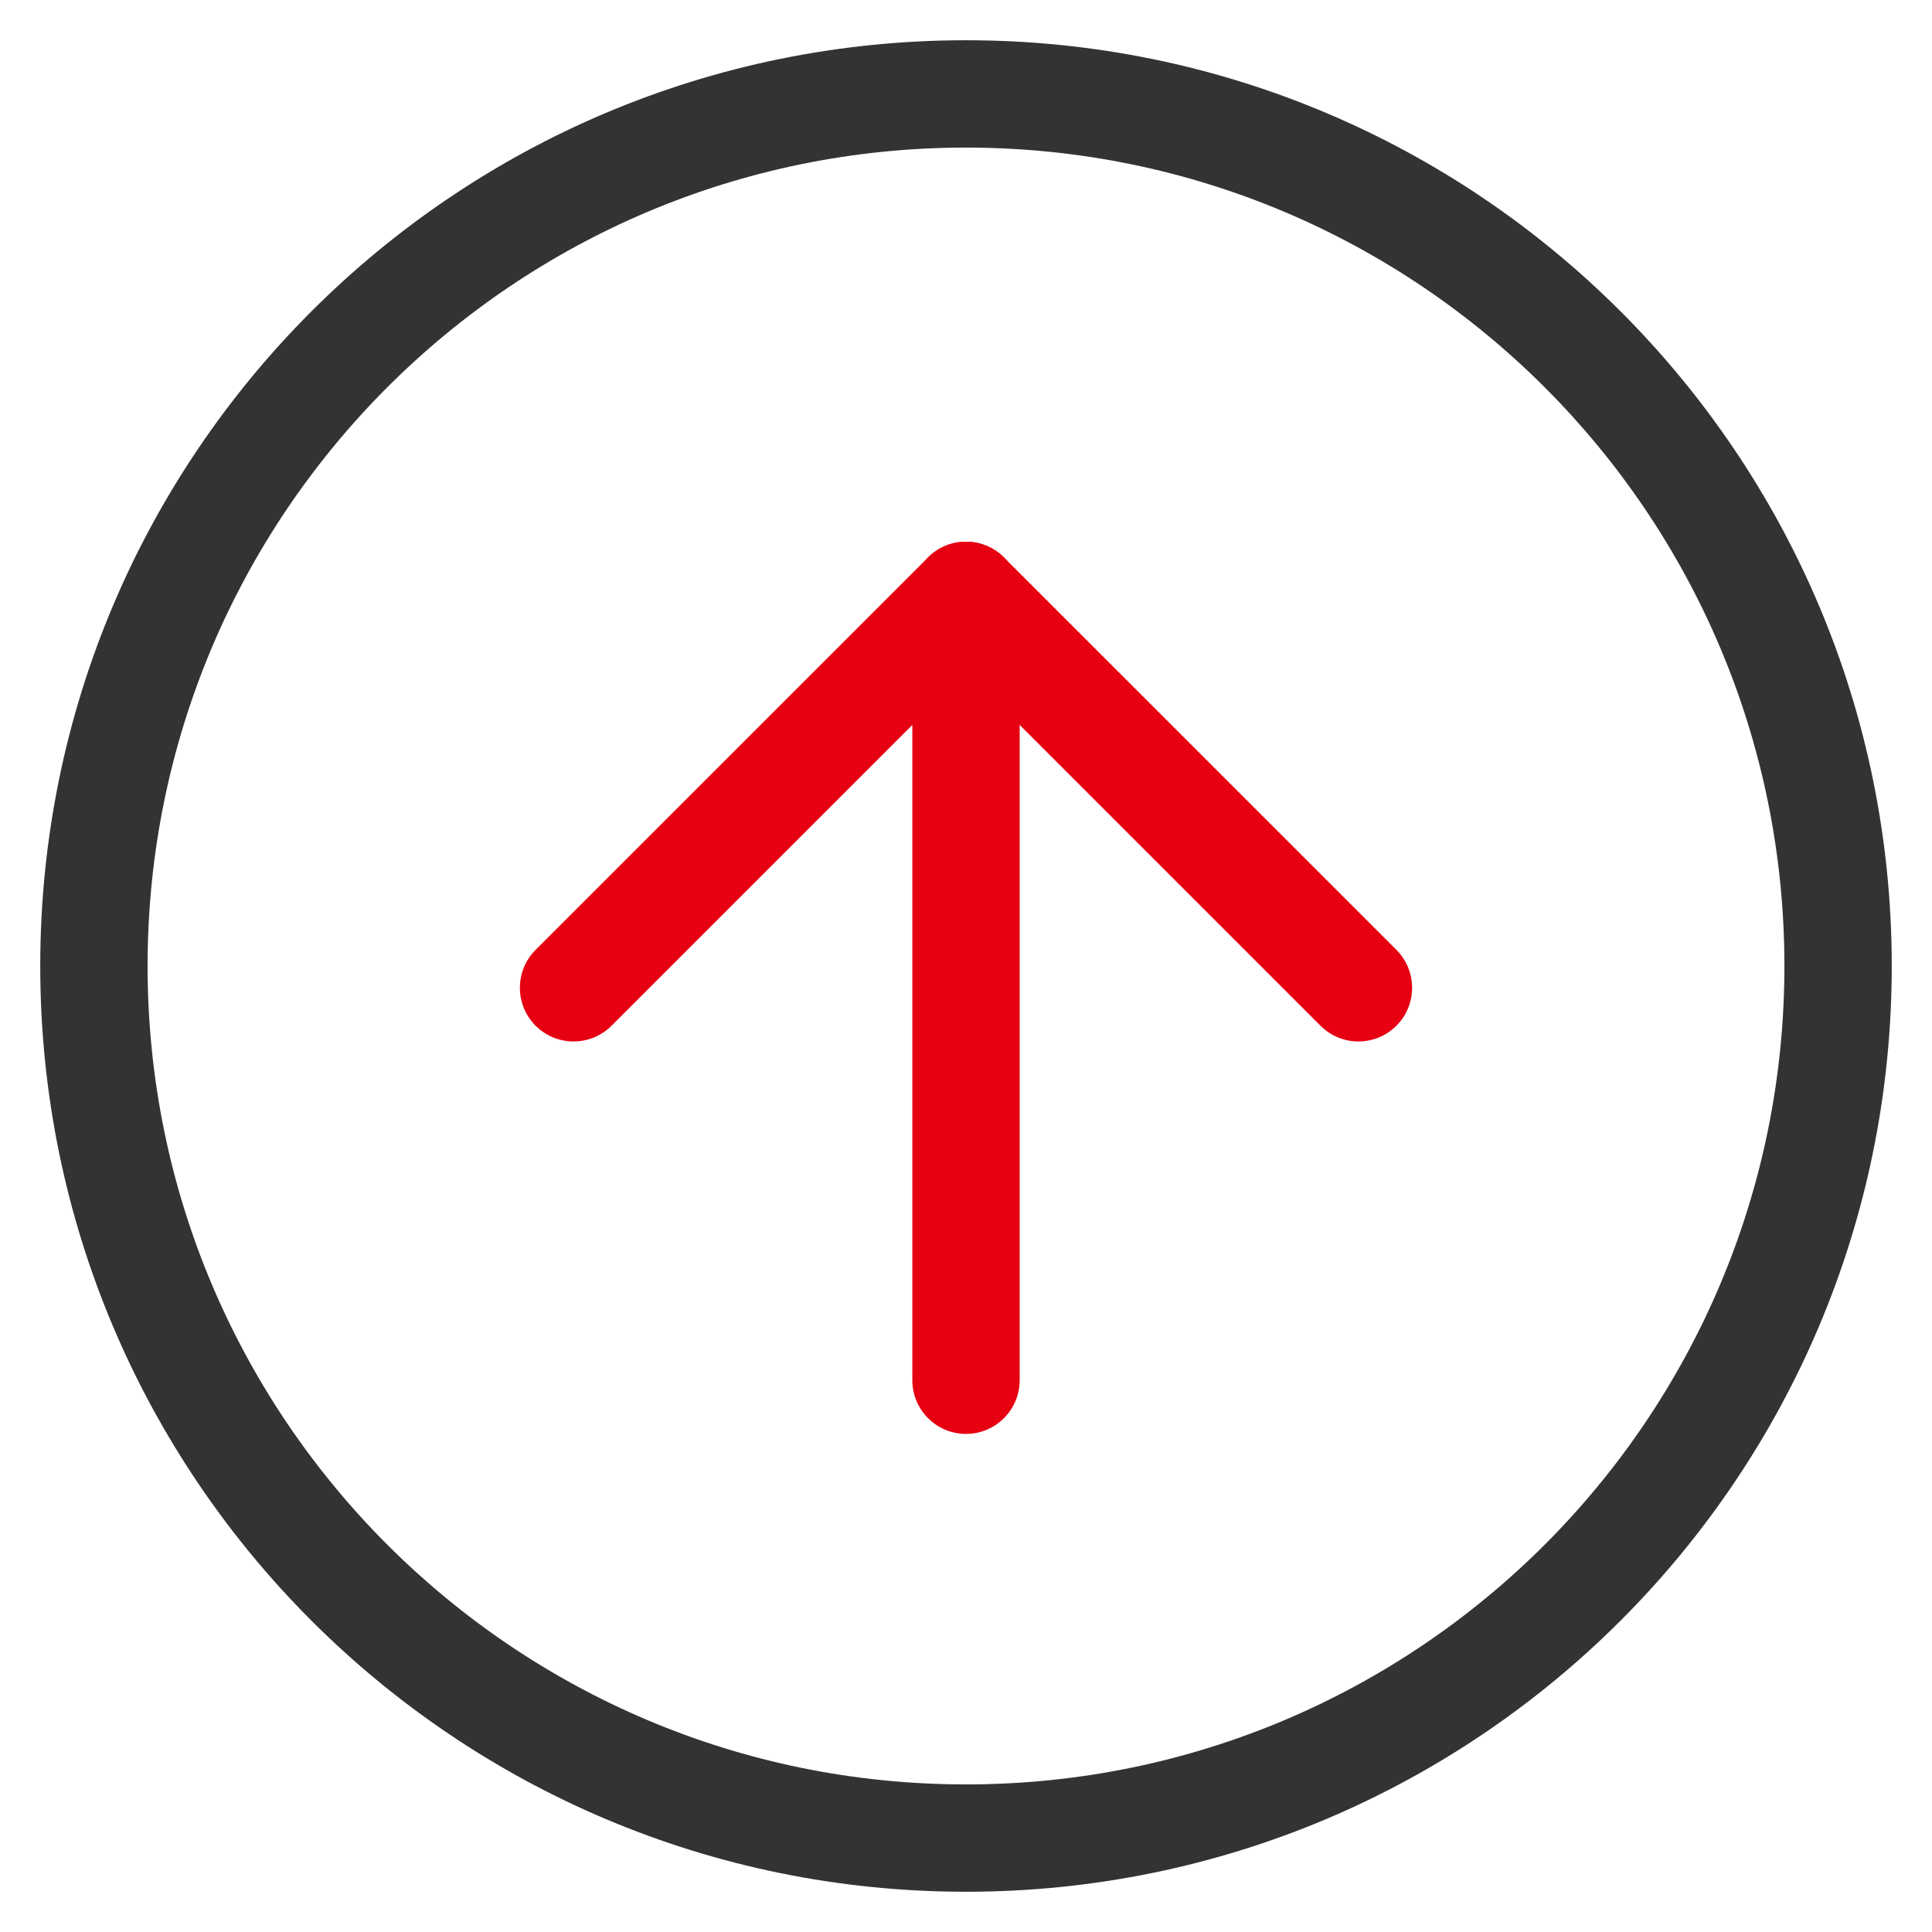
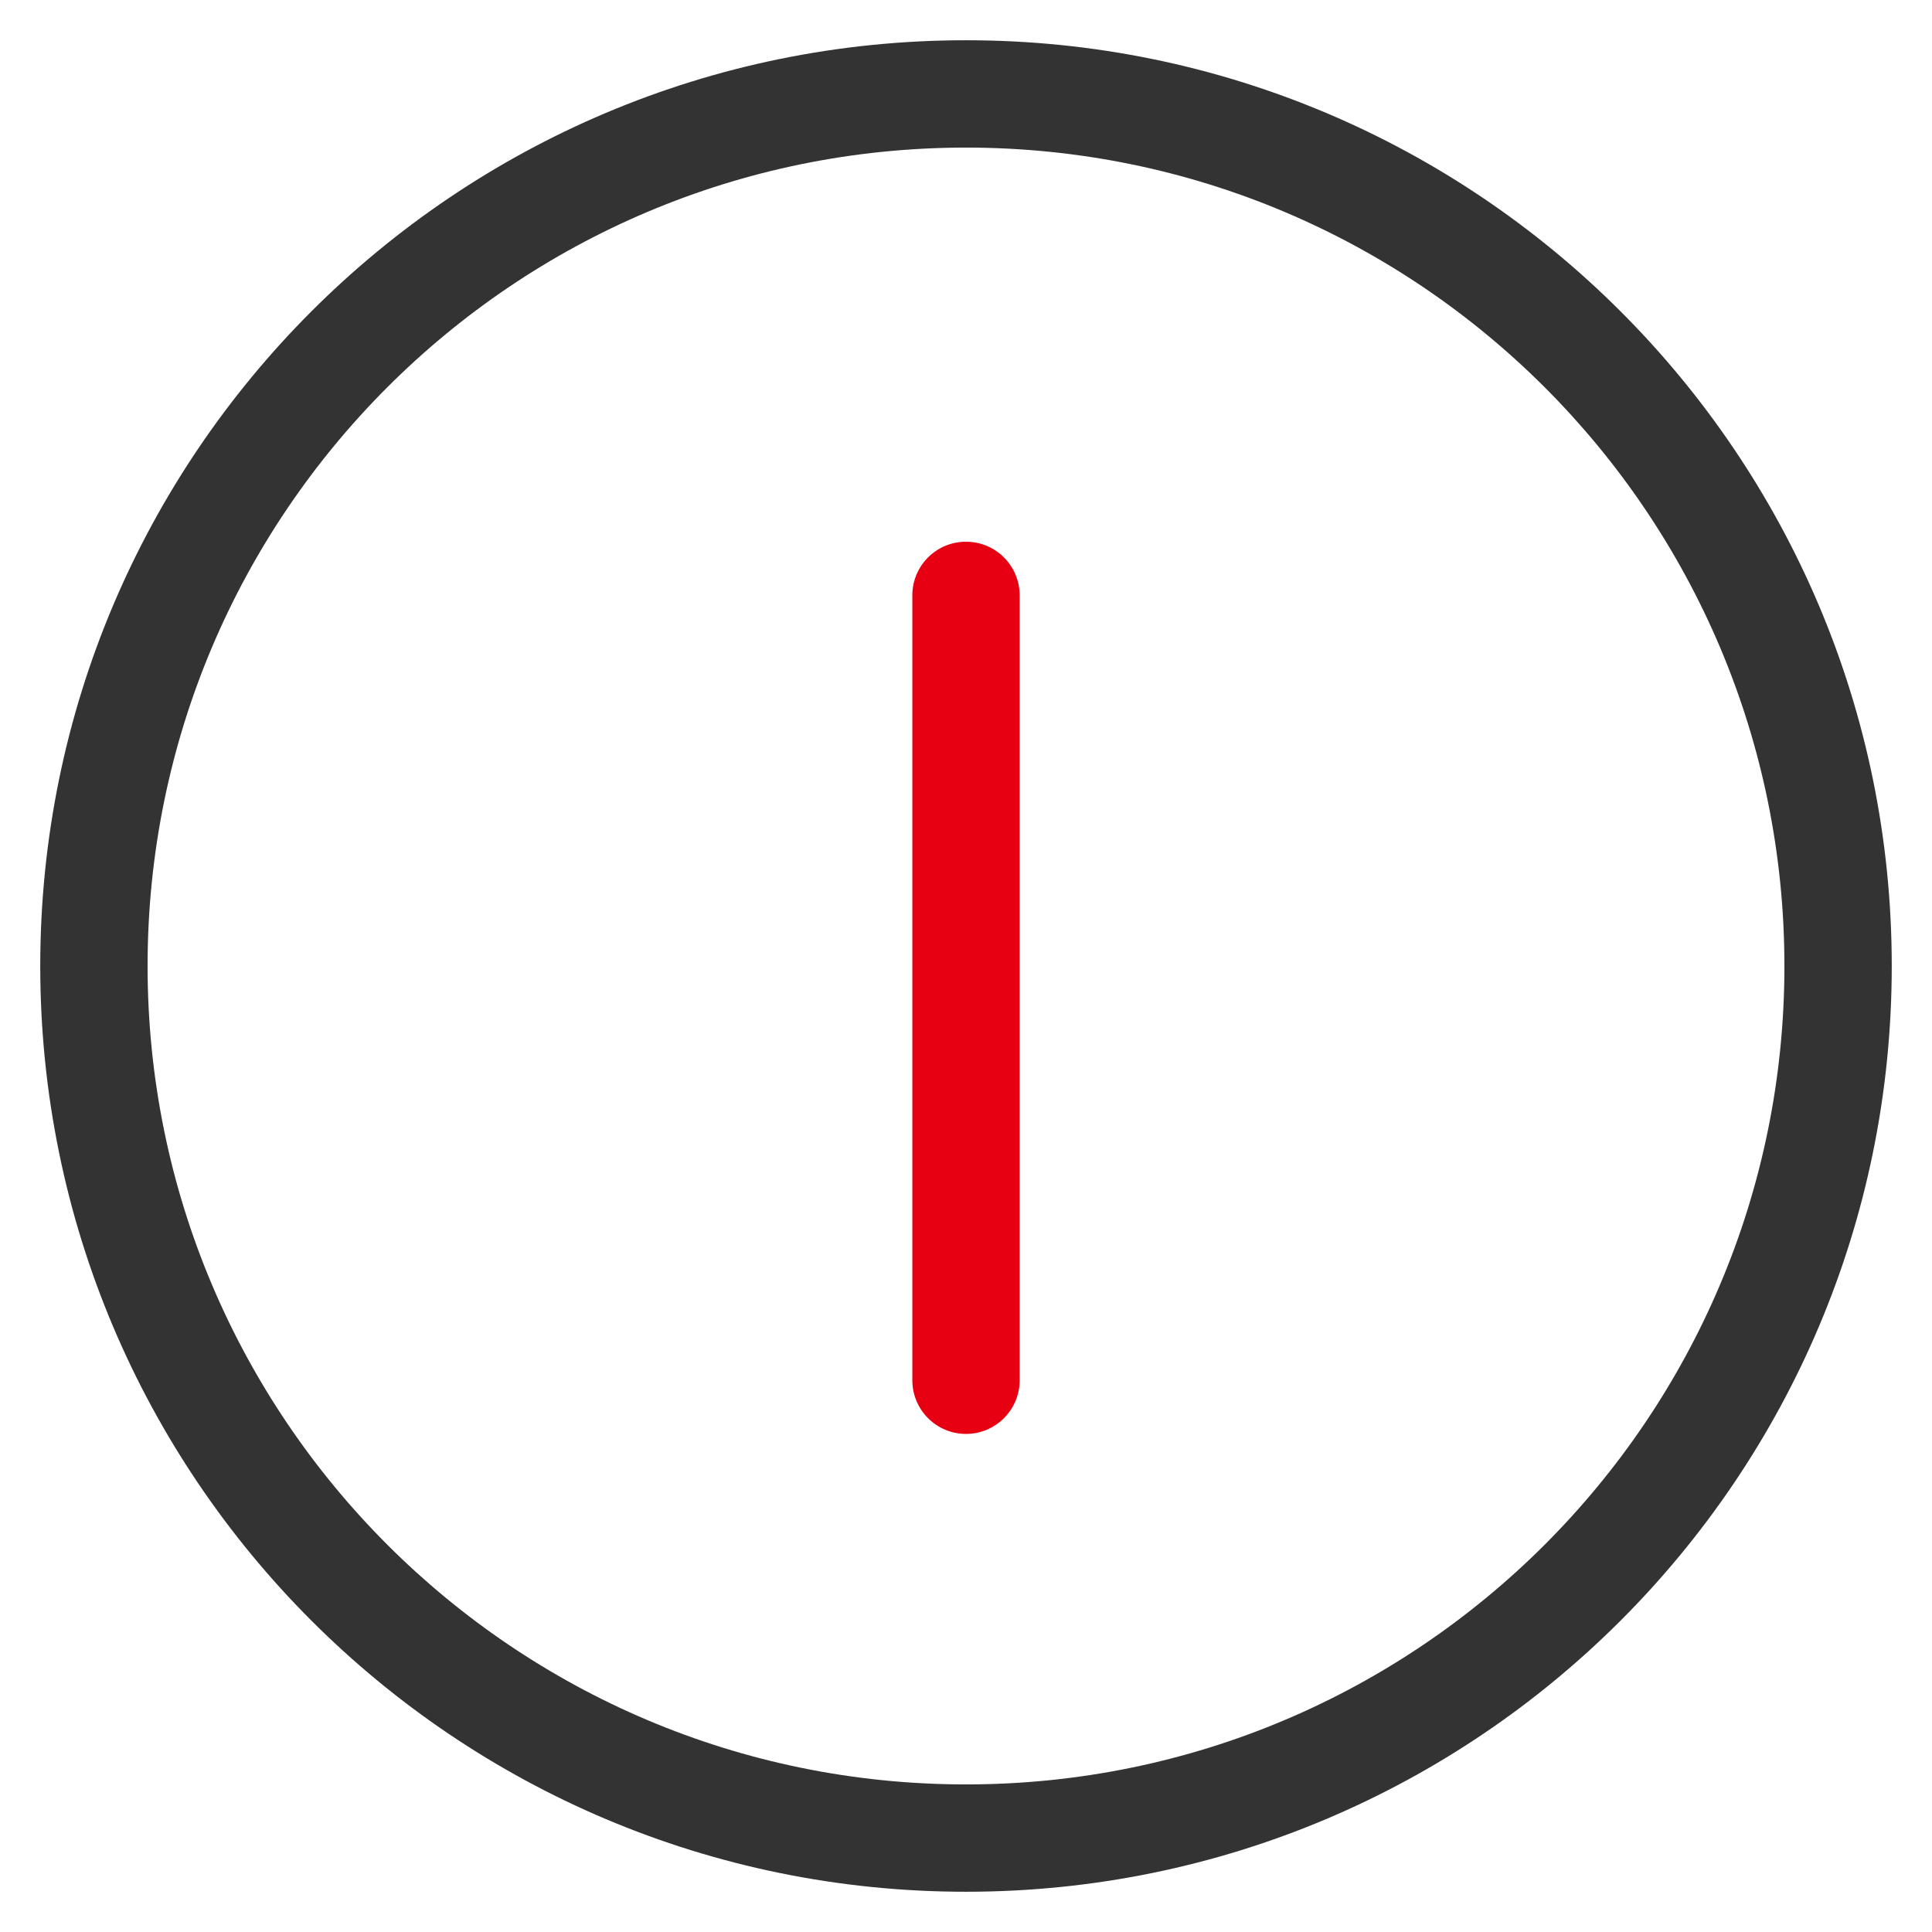
<svg xmlns="http://www.w3.org/2000/svg" width="36" height="36" viewBox="0 0 36 36" fill="none">
  <path fill-rule="evenodd" clip-rule="evenodd" d="M0.75 18C0.75 8.473 8.473 0.75 18 0.75C27.527 0.75 35.25 8.473 35.25 18C35.25 27.527 27.527 35.25 18 35.25C8.473 35.25 0.75 27.527 0.75 18ZM18 2.75C9.578 2.75 2.75 9.578 2.75 18C2.75 26.422 9.578 33.25 18 33.25C26.422 33.25 33.25 26.422 33.25 18C33.25 9.578 26.422 2.75 18 2.75Z" fill="#333333" />
  <path fill-rule="evenodd" clip-rule="evenodd" d="M18 10.094C18.552 10.094 19 10.541 19 11.094V25.719C19 26.271 18.552 26.719 18 26.719C17.448 26.719 17 26.271 17 25.719V11.094C17 10.541 17.448 10.094 18 10.094Z" fill="#E60012" />
-   <path fill-rule="evenodd" clip-rule="evenodd" d="M17.293 10.387C17.683 9.996 18.317 9.996 18.707 10.387L26.02 17.699C26.41 18.09 26.41 18.723 26.02 19.113C25.629 19.504 24.996 19.504 24.605 19.113L18 12.508L11.395 19.113C11.004 19.504 10.371 19.504 9.98 19.113C9.59 18.723 9.59 18.09 9.98 17.699L17.293 10.387Z" fill="#E60012" />
</svg>